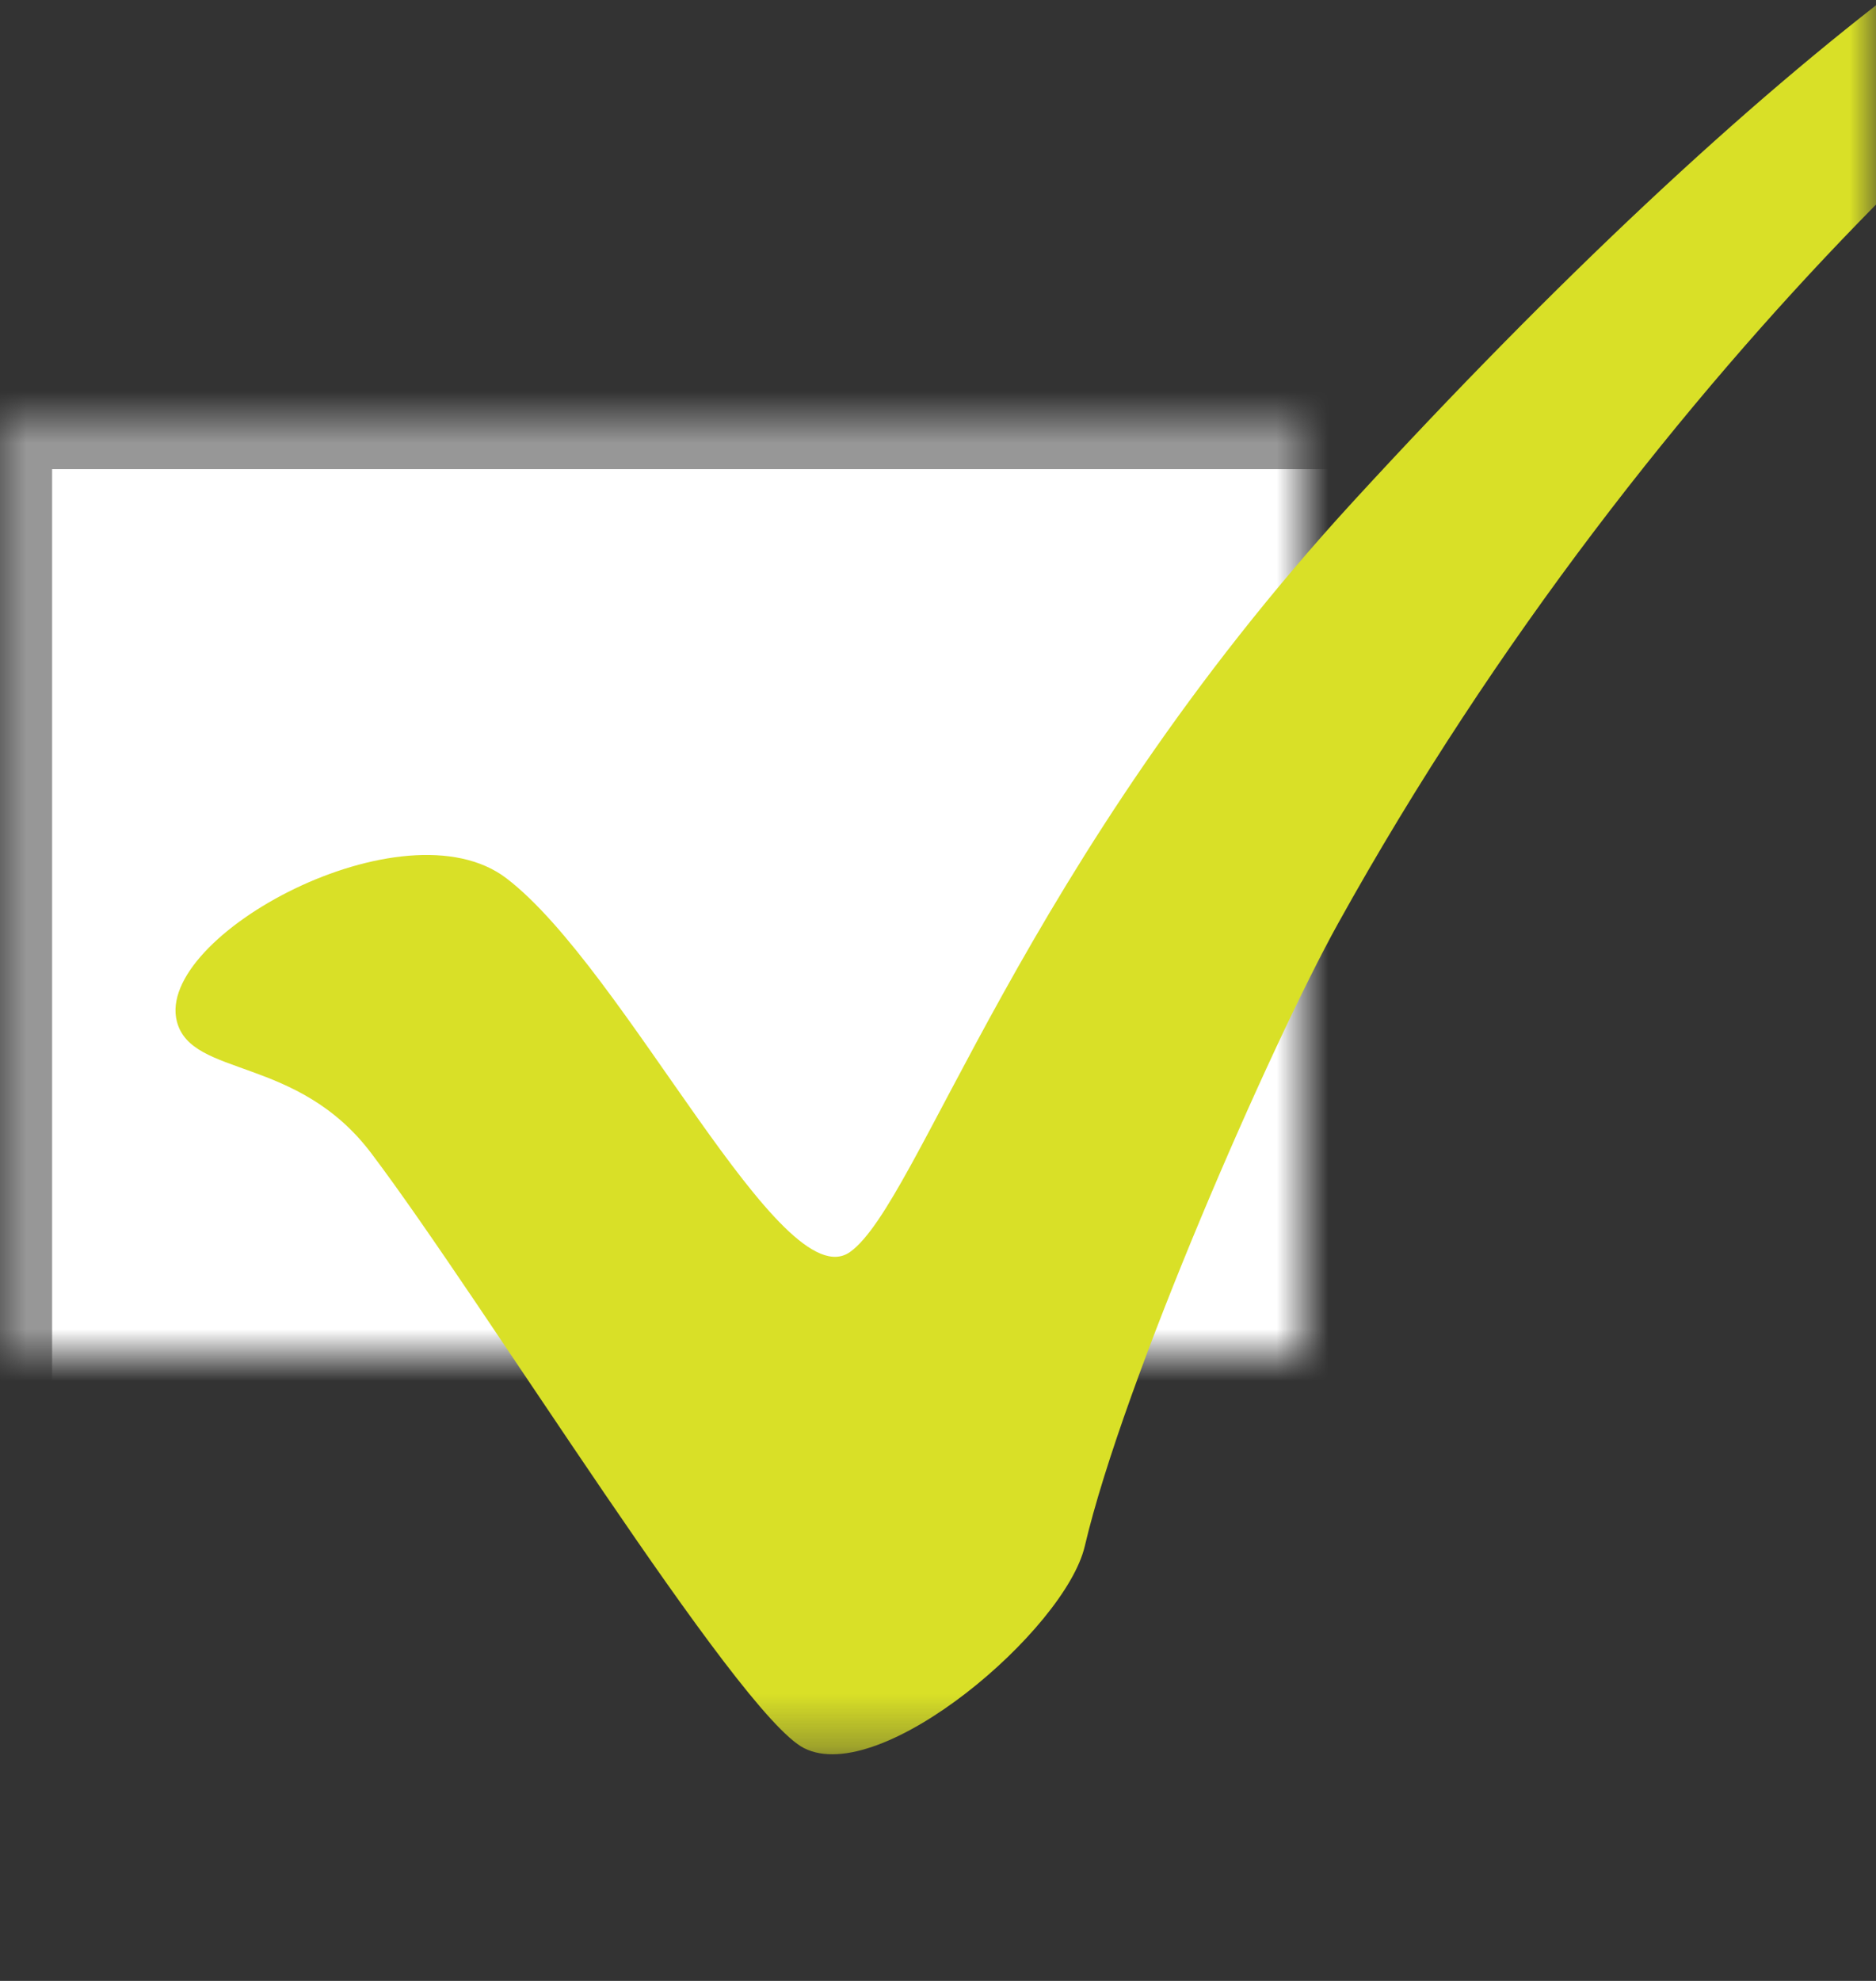
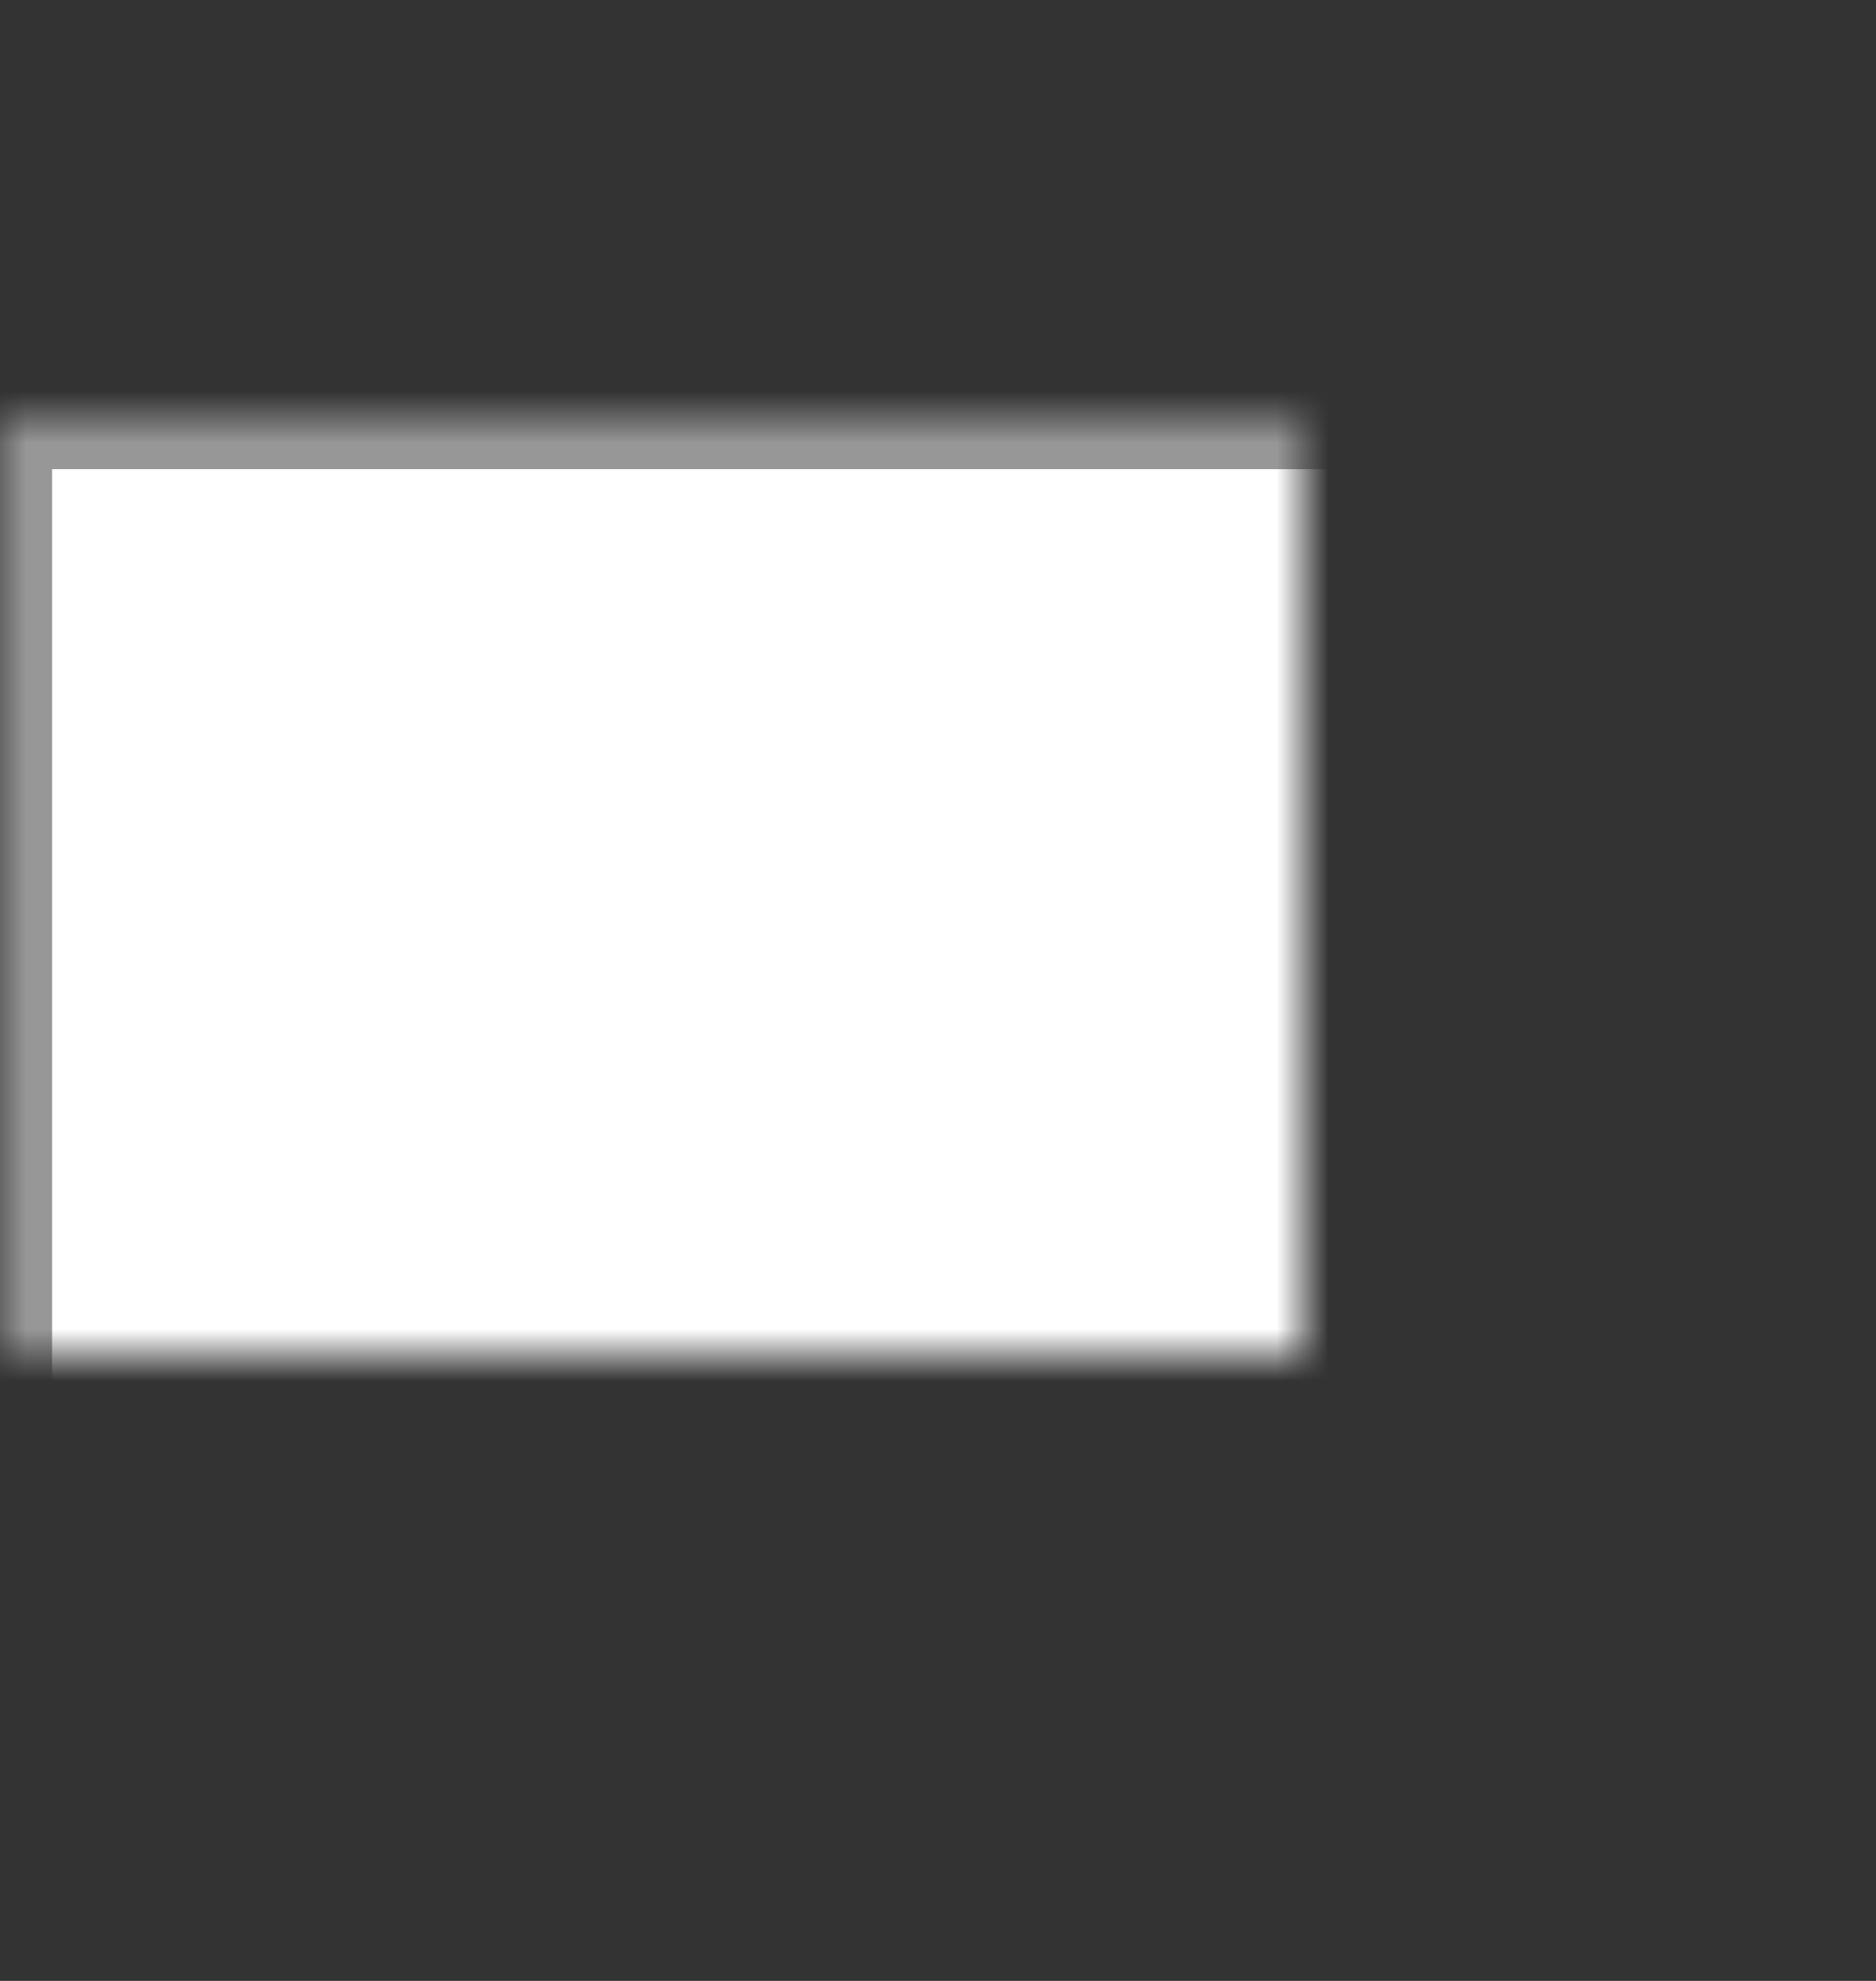
<svg xmlns="http://www.w3.org/2000/svg" xmlns:xlink="http://www.w3.org/1999/xlink" width="36px" height="38px" viewBox="0 0 36 38" version="1.1">
  <rect x="0" y="0" width="36" height="38" fill="#333333" stroke="none" />
  <title>Group 6</title>
  <desc>Created with Sketch.</desc>
  <defs>
    <rect id="path-1" x="5" y="12" width="30" height="30" />
    <mask id="mask-2" maskContentUnits="userSpaceOnUse" maskUnits="objectBoundingBox" x="0" y="0" width="30" height="30" fill="white">
      <use xlink:href="#path-1" />
    </mask>
    <polygon id="path-3" points="20.5 0 0 0 0 37.653 41 37.653 41 0 20.5 0" />
  </defs>
  <g id="Page-1" stroke="none" stroke-width="1" fill="none" fill-rule="evenodd">
    <g id="1-MyArtemis-Desktop-Logout" transform="translate(-550, -578)">
      <g id="Group-4" transform="translate(-41, 163)">
        <g id="Group-6" transform="translate(586, 411)">
          <use id="Rectangle-84" stroke="#979797" mask="url(#mask-2)" stroke-width="2" fill="#FFFFFF" xlink:href="#path-1" />
          <g id="Page-1" style="mix-blend-mode:multiply">
            <mask id="mask-4" fill="white">
              <use xlink:href="#path-3" />
            </mask>
            <g id="Clip-2" />
-             <path d="M49.129,0 C45.516,0 38.734,5.162 30.979,13.607 C24.598,20.556 22.634,27.067 21.316,28.014 C20,28.962 17.008,22.598 14.719,20.849 C12.759,19.351 7.964,21.955 8.395,23.598 C8.678,24.675 10.707,24.242 12.127,26.126 C14.267,28.956 19.141,36.877 20.428,37.534 C21.909,38.289 25.441,35.259 25.816,33.663 C26.56,30.491 29.388,24.04 30.674,21.721 C36.78,10.716 45.384,3.357 47.966,2.389 C48.231,2.29 49.998,0 49.129,0" id="Fill-1" fill="#D9E027" mask="url(#mask-4)" />
          </g>
        </g>
      </g>
    </g>
  </g>
</svg>